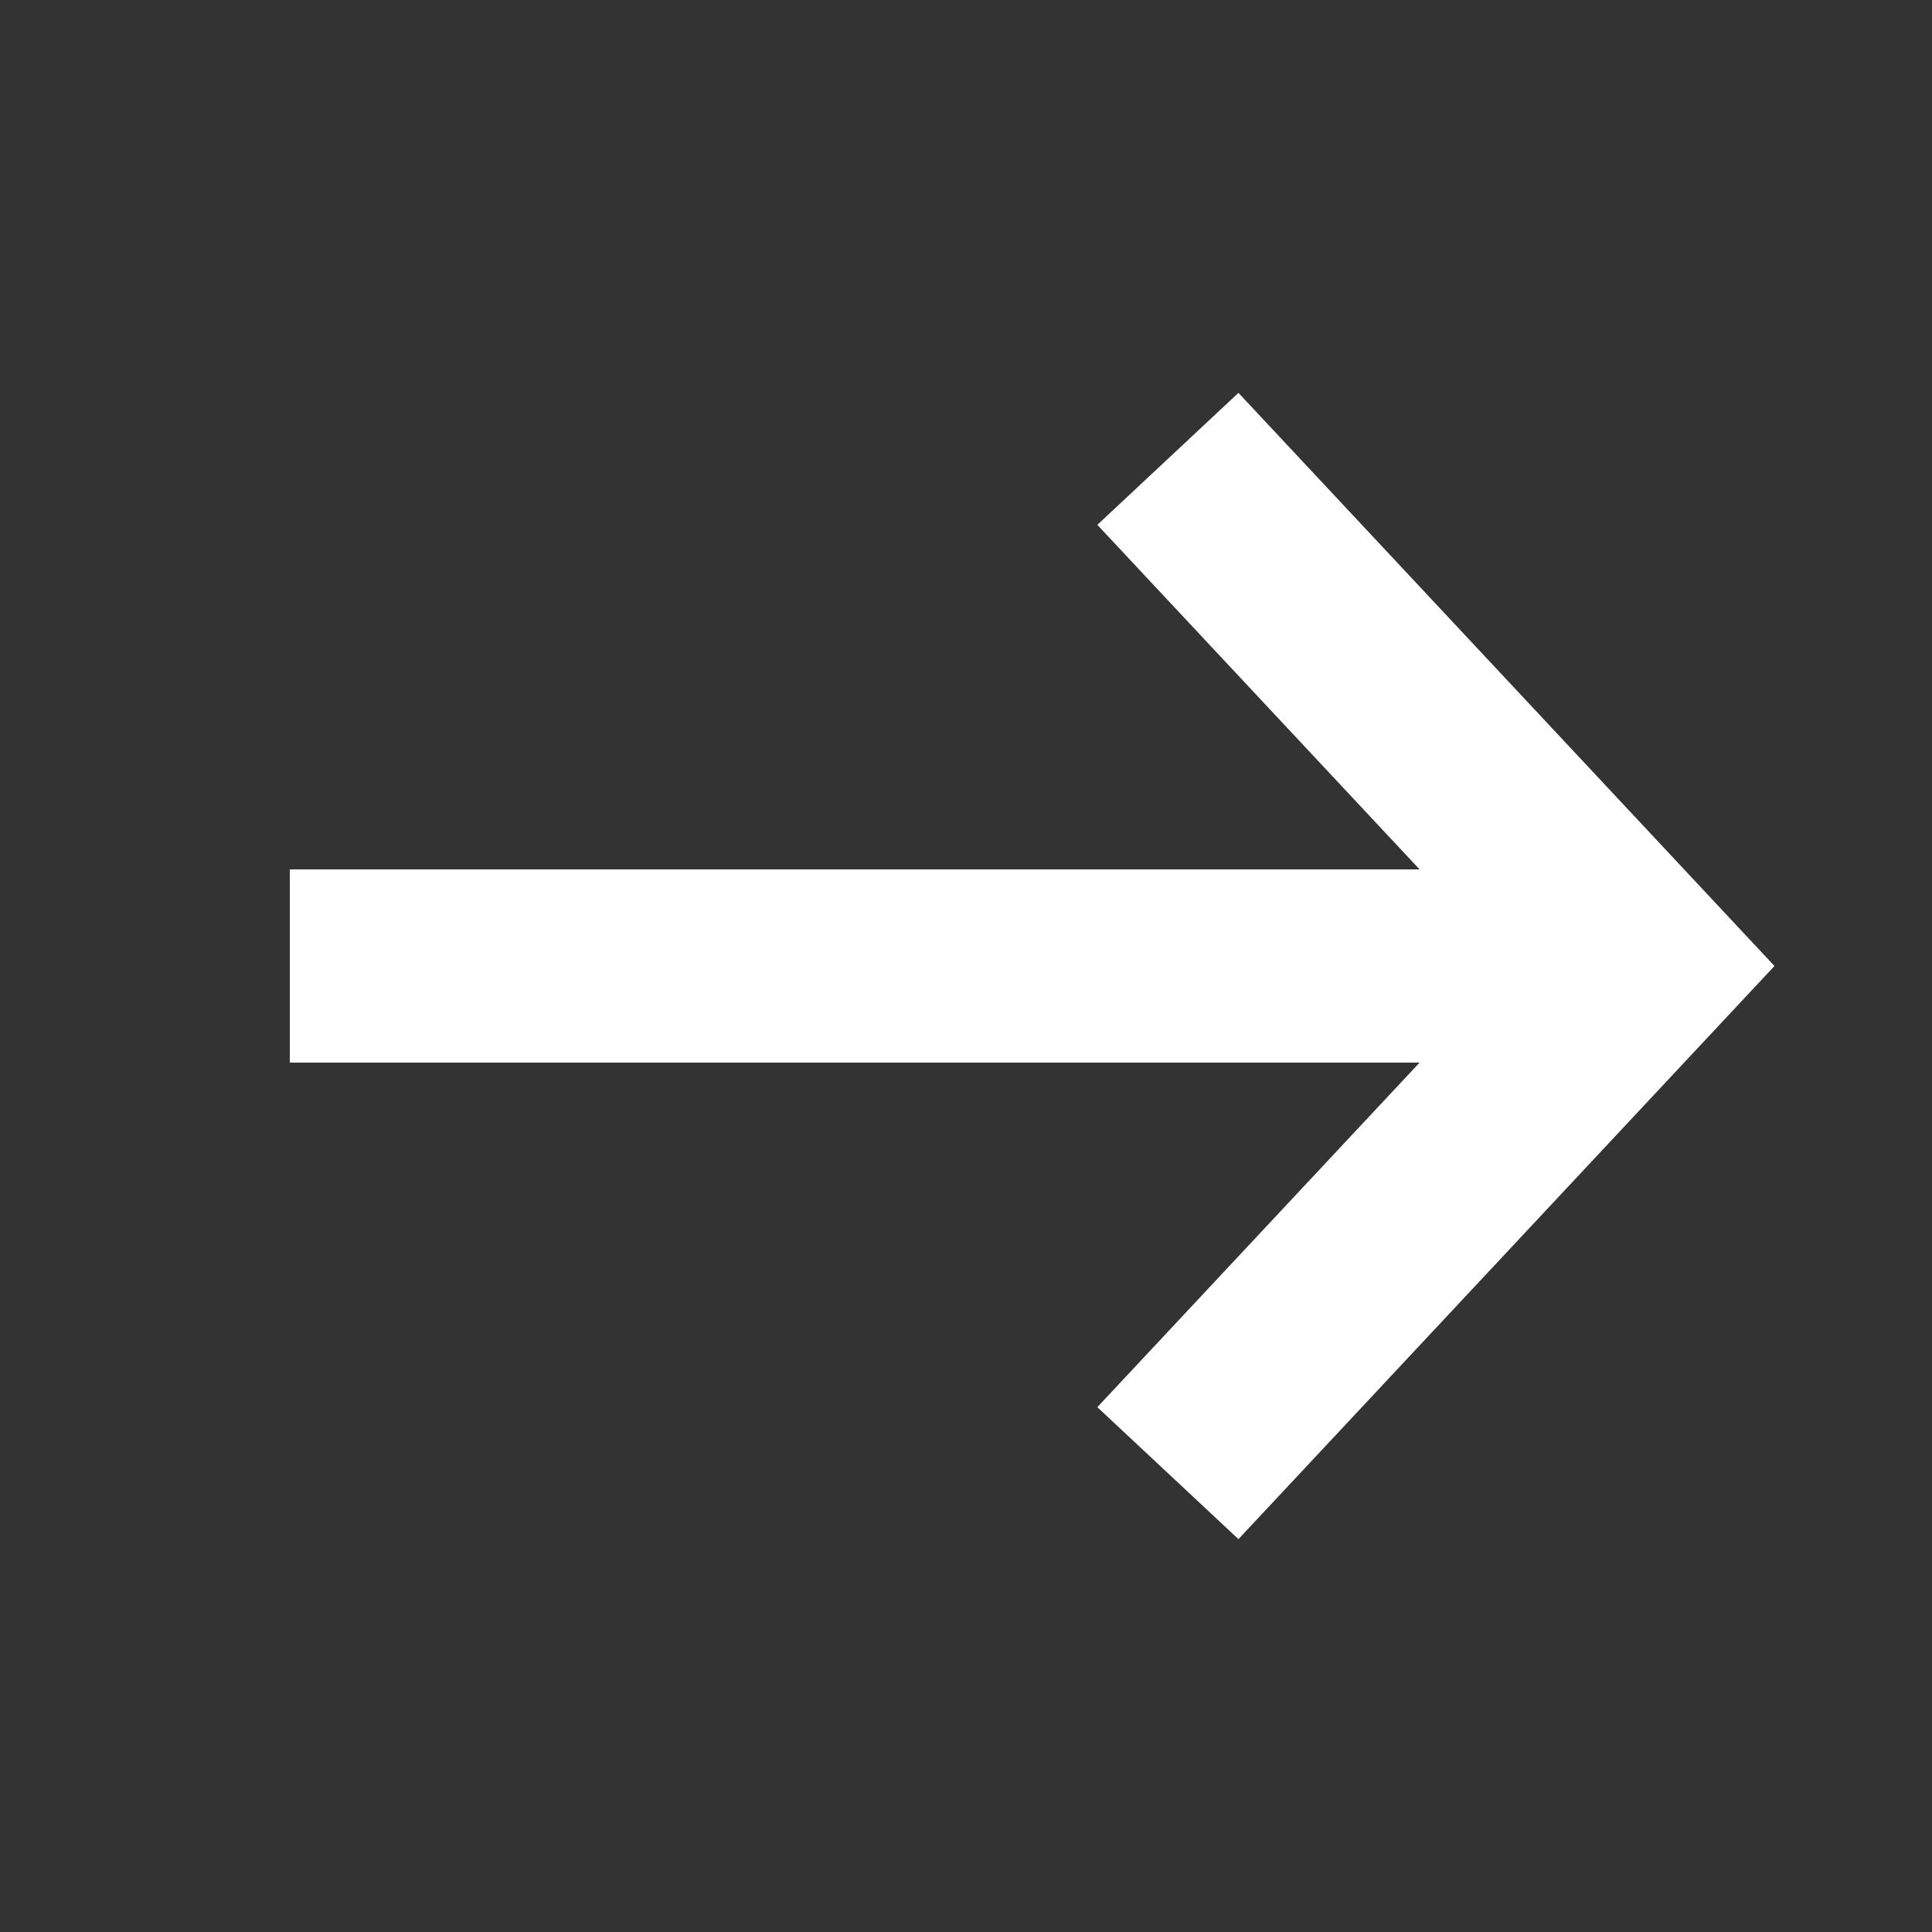
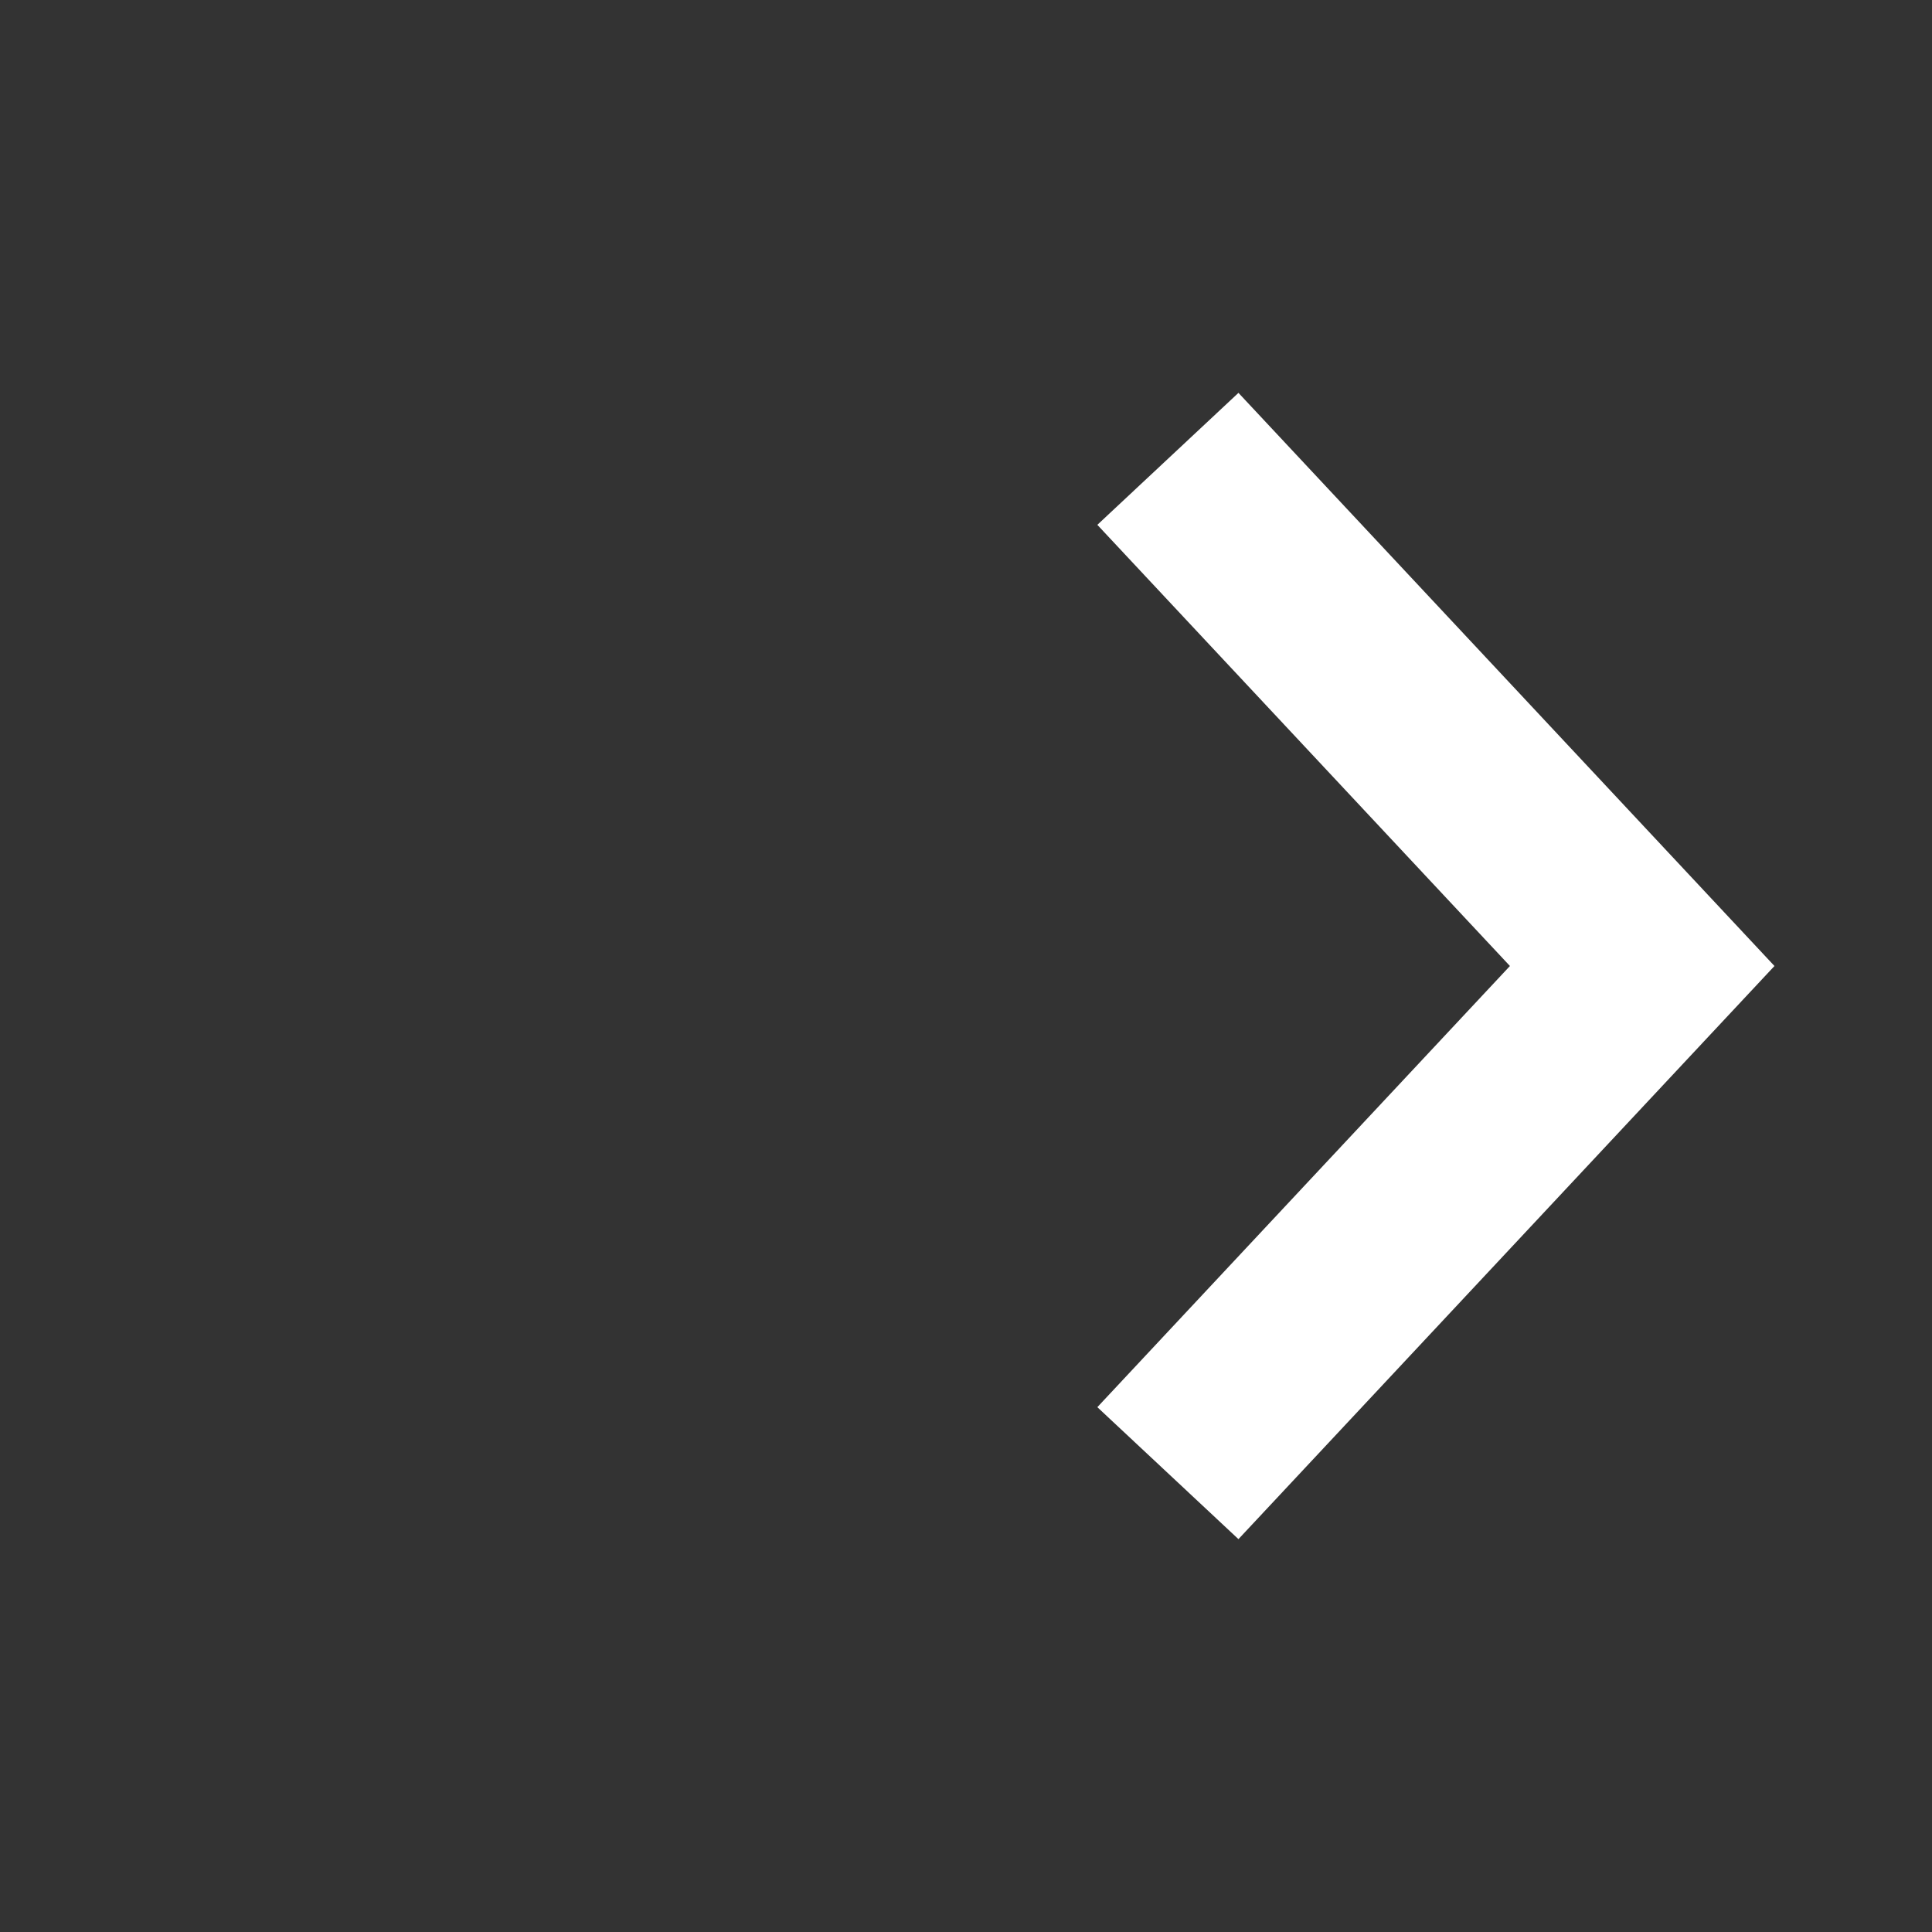
<svg xmlns="http://www.w3.org/2000/svg" width="20" height="20" viewBox="0 0 20 20" fill="none">
  <rect x="0" y="0" width="20" height="20" fill="#333333" stroke="none" />
-   <path d="M3 10L17 10" stroke="white" stroke-width="2" />
  <path d="M12.09 15.25L17 10L12.09 4.75" stroke="white" stroke-width="2" />
</svg>